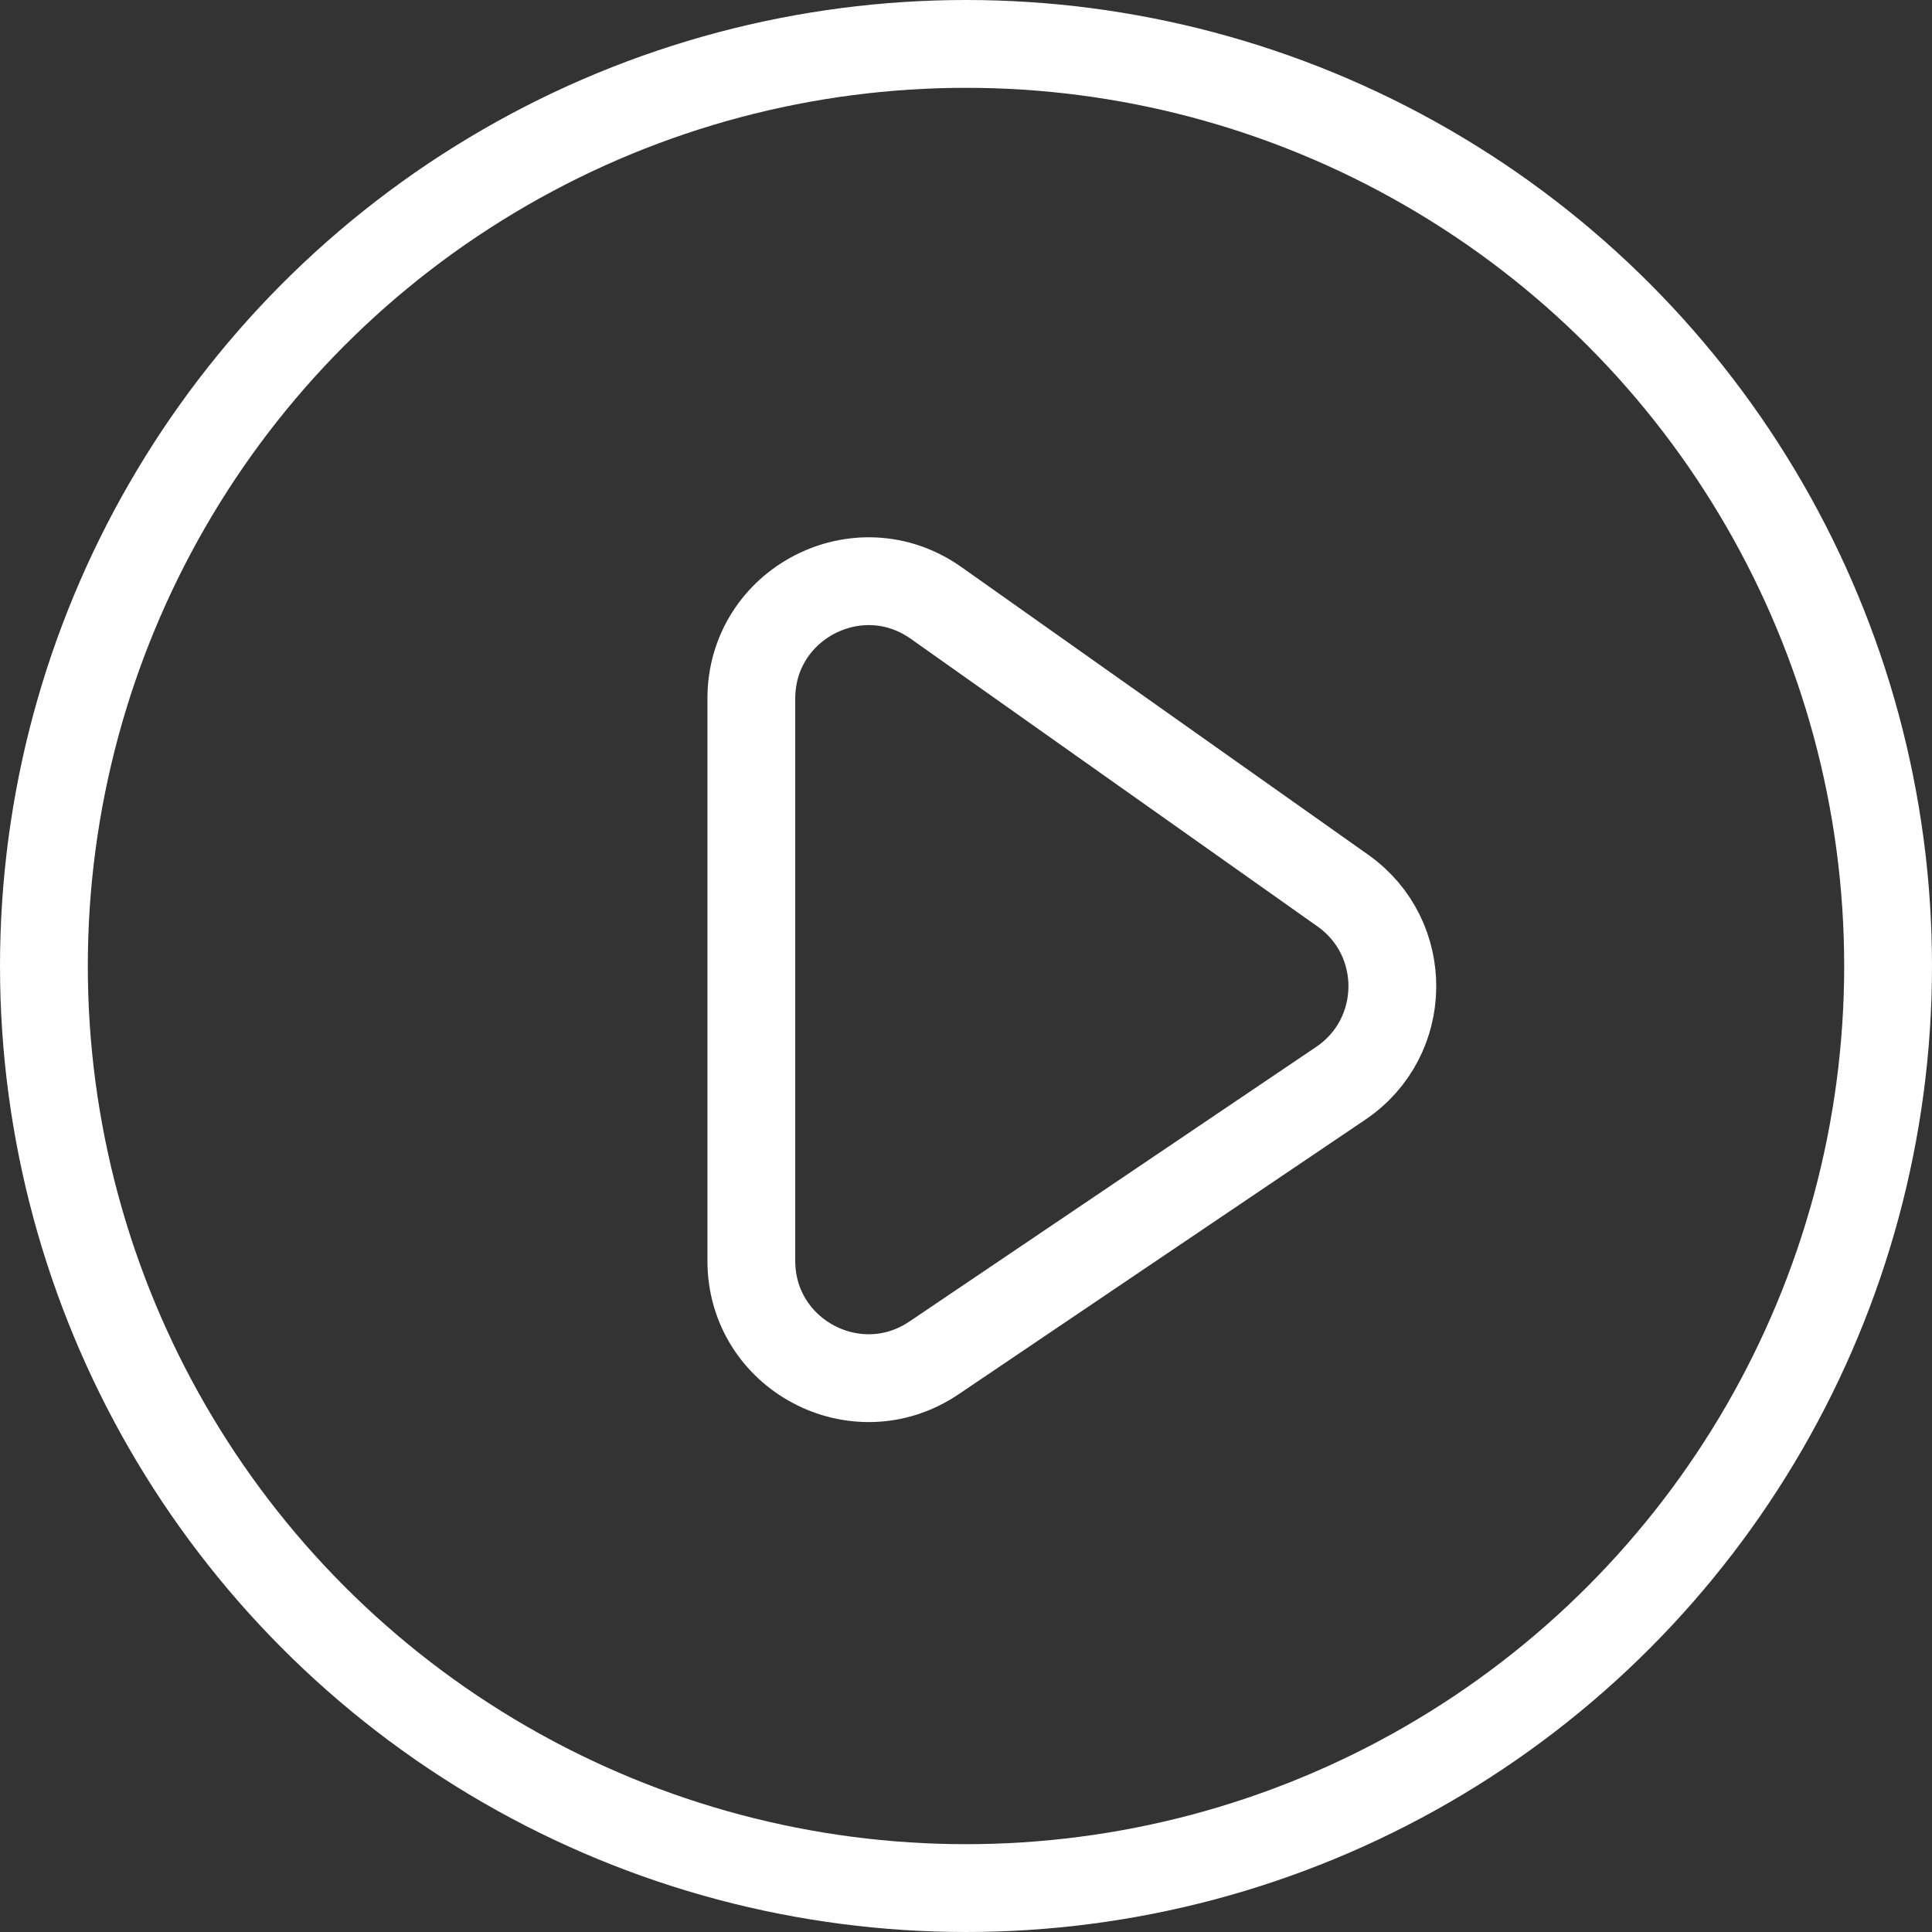
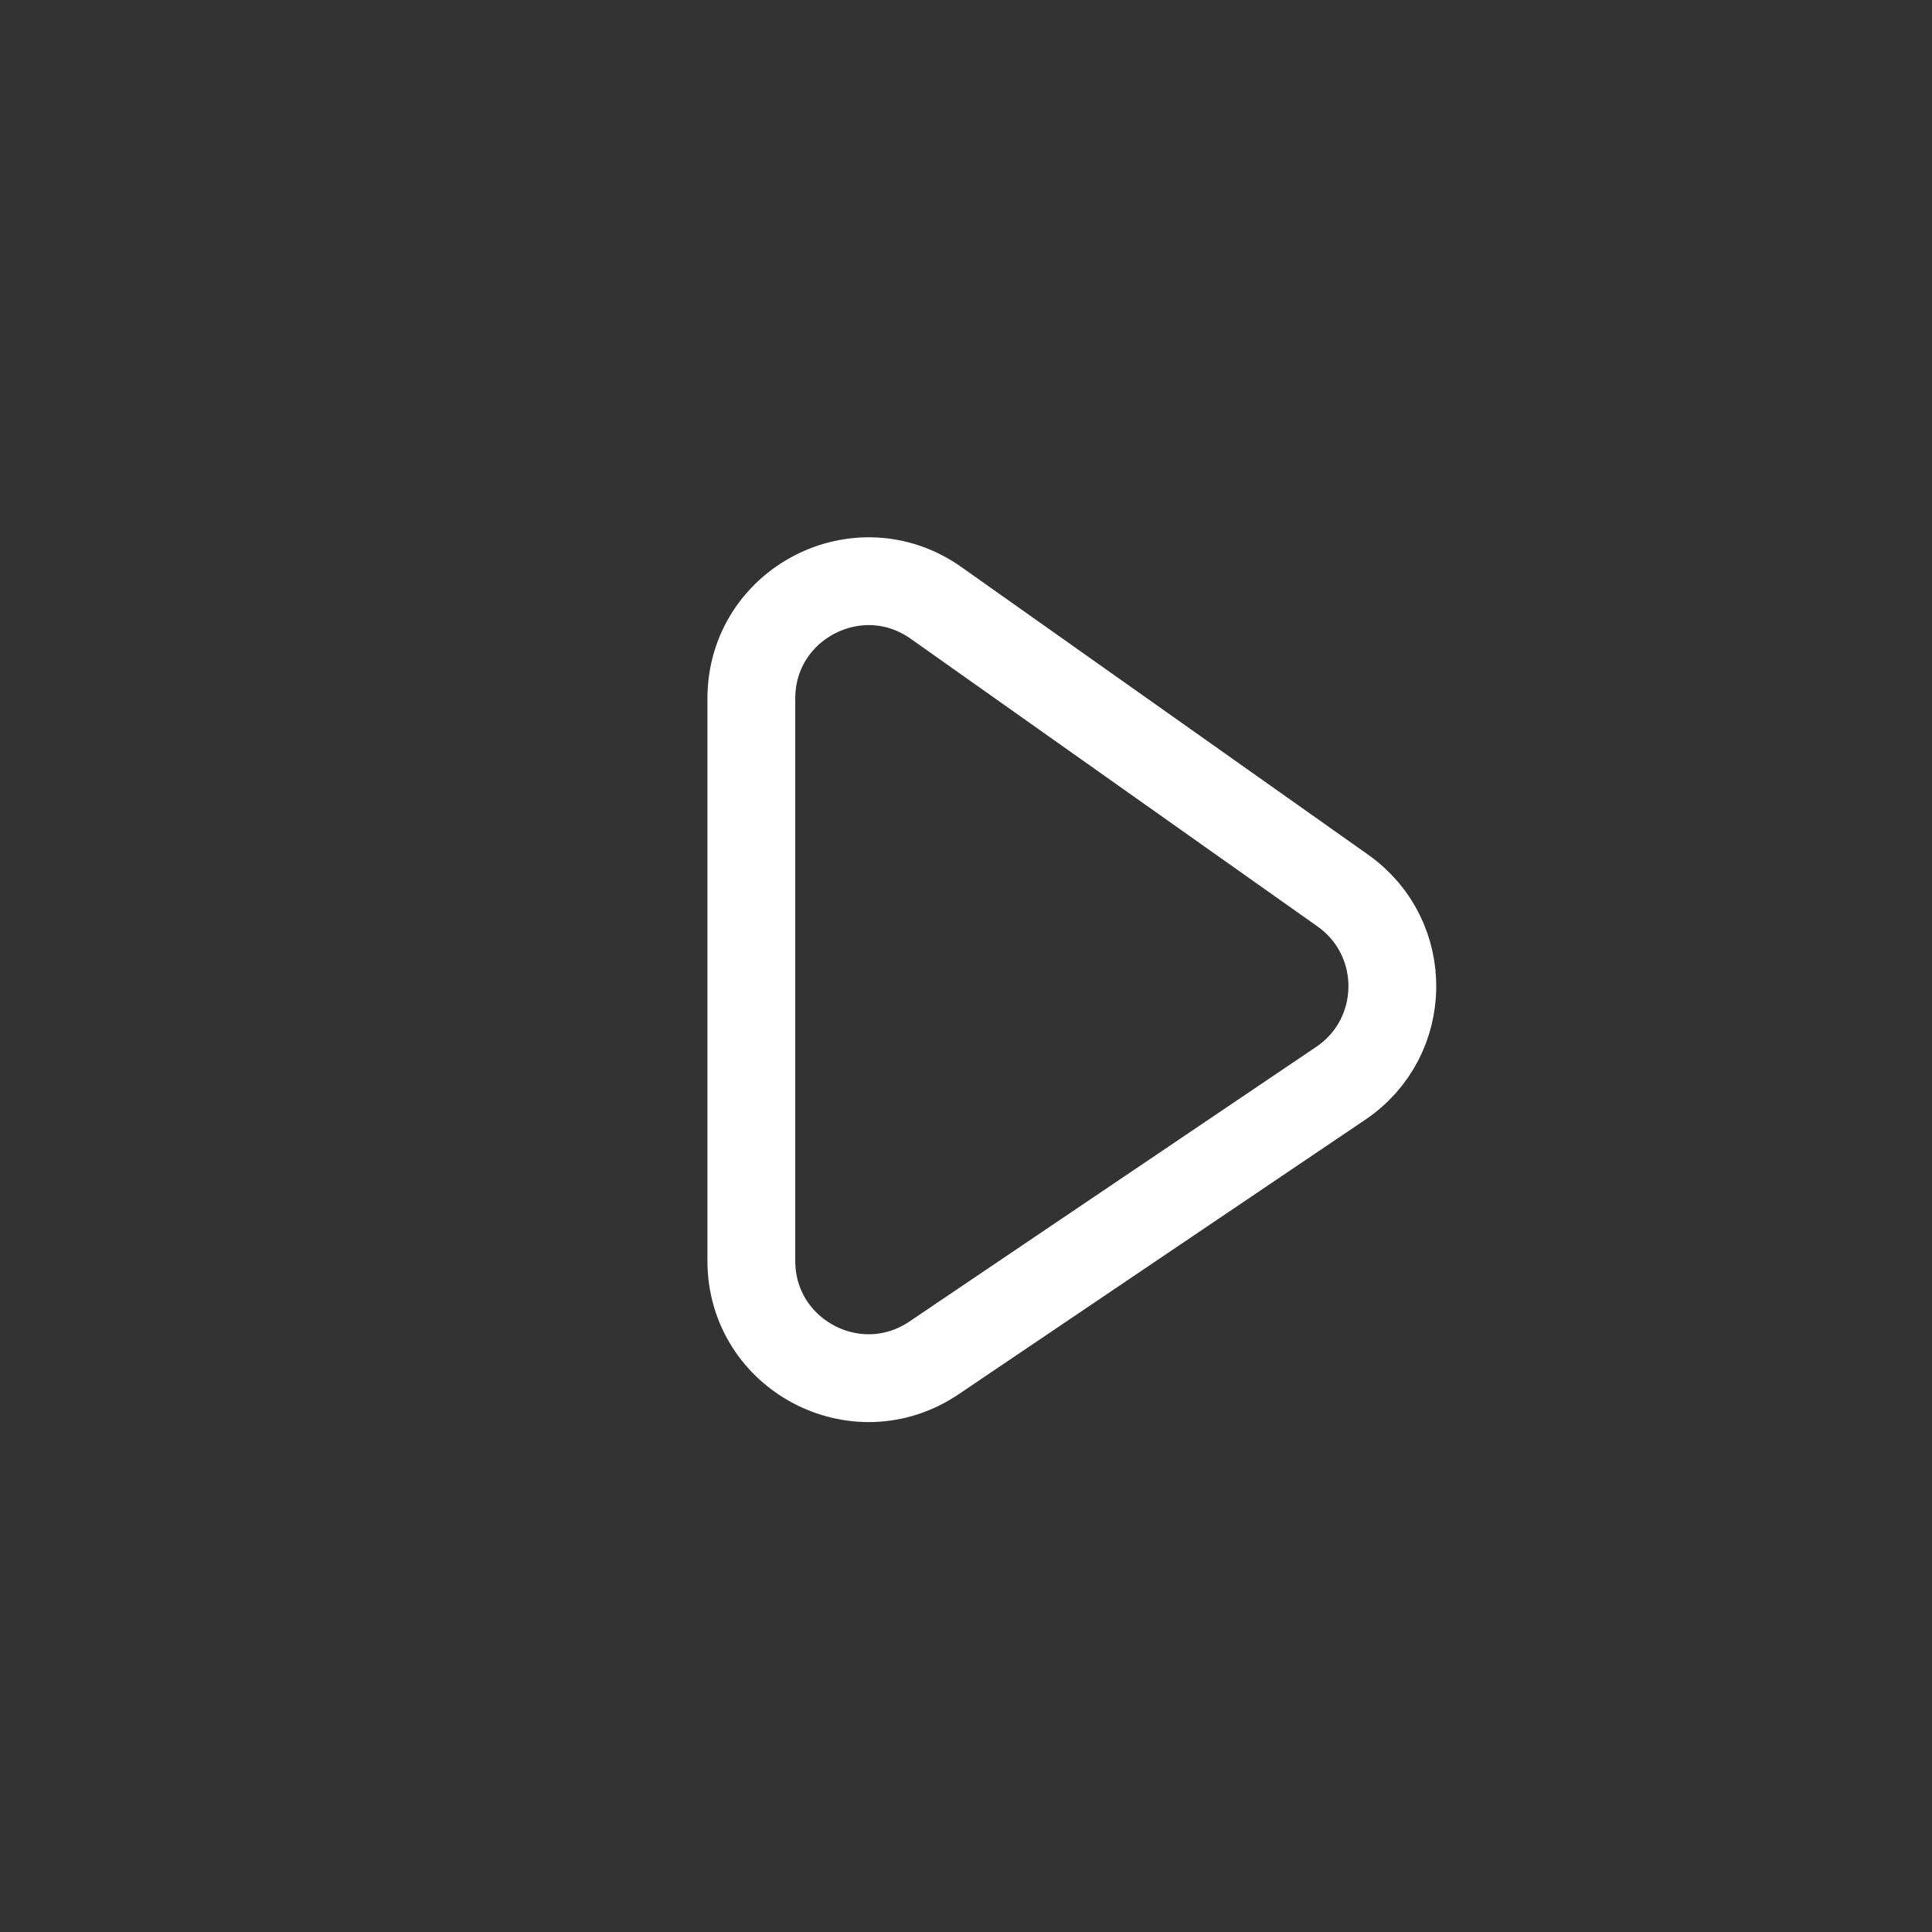
<svg xmlns="http://www.w3.org/2000/svg" width="66" height="66" viewBox="0 0 66 66" fill="none">
  <rect x="0" y="0" width="66" height="66" fill="#333333" stroke="none" />
-   <path d="M25.667 43.073V23.862C25.667 20.617 29.327 18.722 31.977 20.596L45.875 30.425C48.158 32.04 48.121 35.441 45.803 37.006L31.905 46.389C29.248 48.182 25.667 46.279 25.667 43.073Z" stroke="white" stroke-width="3" stroke-linecap="round" stroke-linejoin="round" />
-   <circle cx="33" cy="33" r="31.5" stroke="white" stroke-width="3" />
+   <path d="M25.667 43.073V23.862C25.667 20.617 29.327 18.722 31.977 20.596L45.875 30.425C48.158 32.04 48.121 35.441 45.803 37.006L31.905 46.389C29.248 48.182 25.667 46.279 25.667 43.073" stroke="white" stroke-width="3" stroke-linecap="round" stroke-linejoin="round" />
</svg>